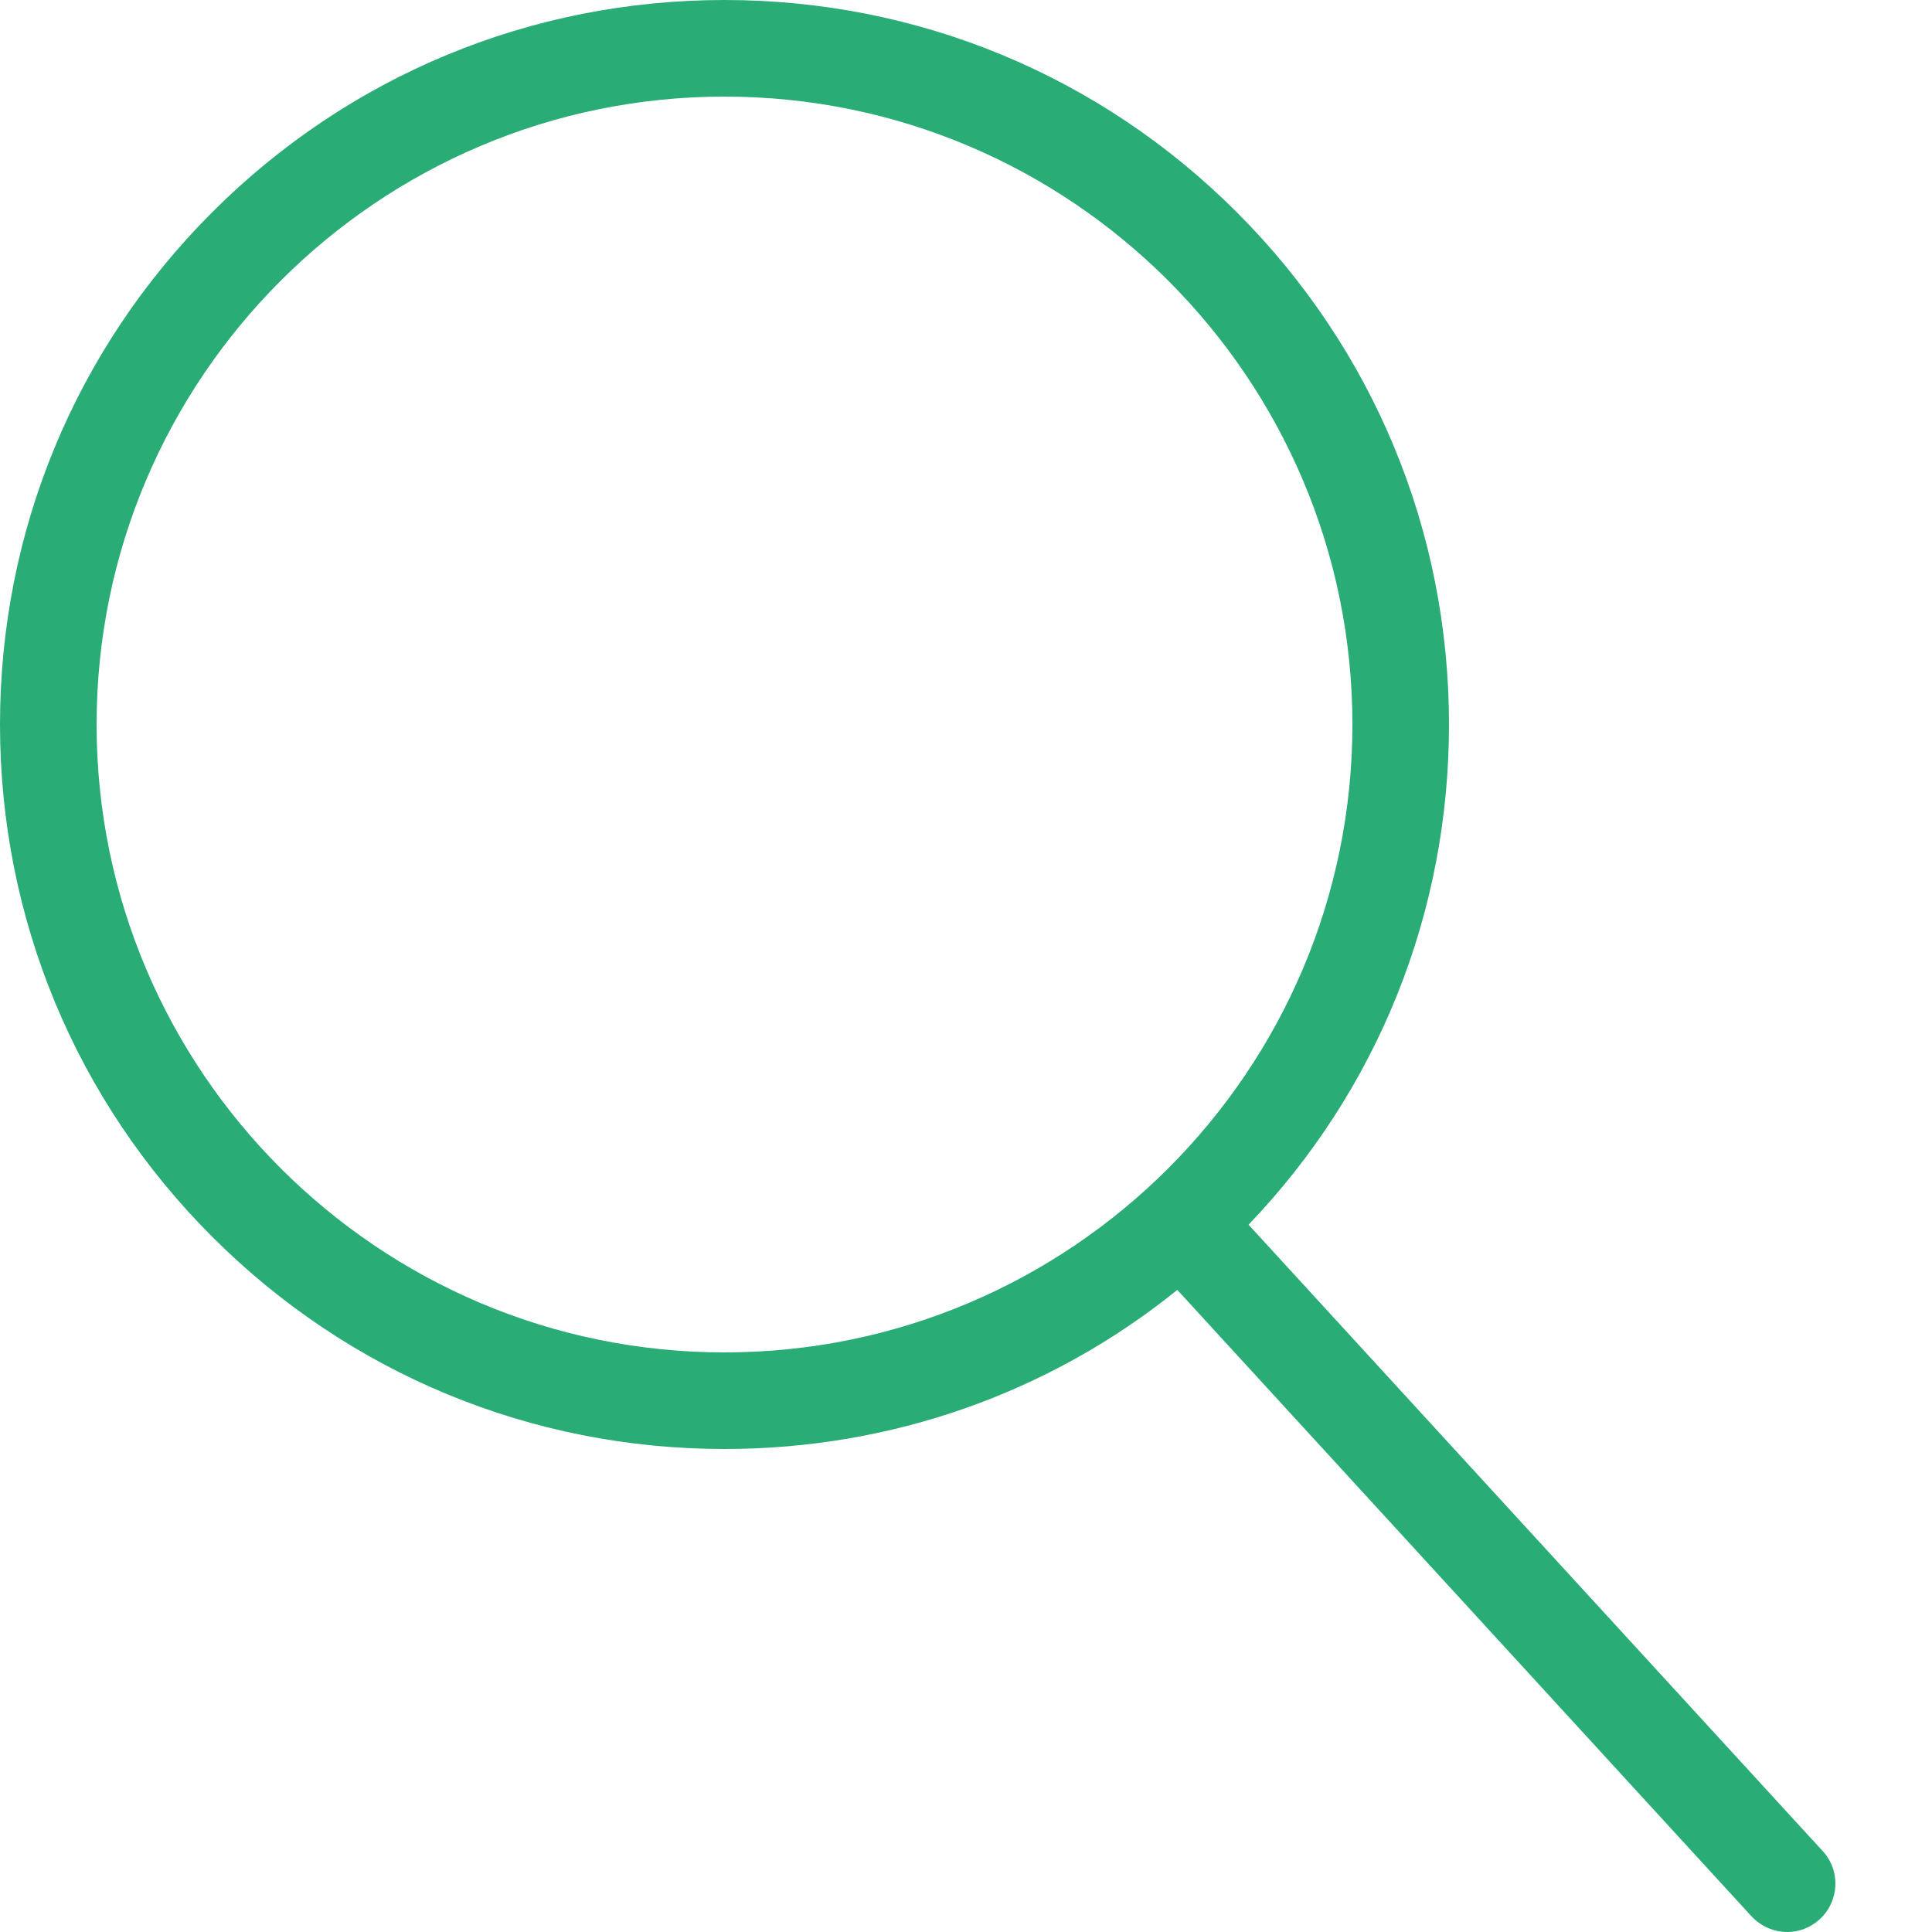
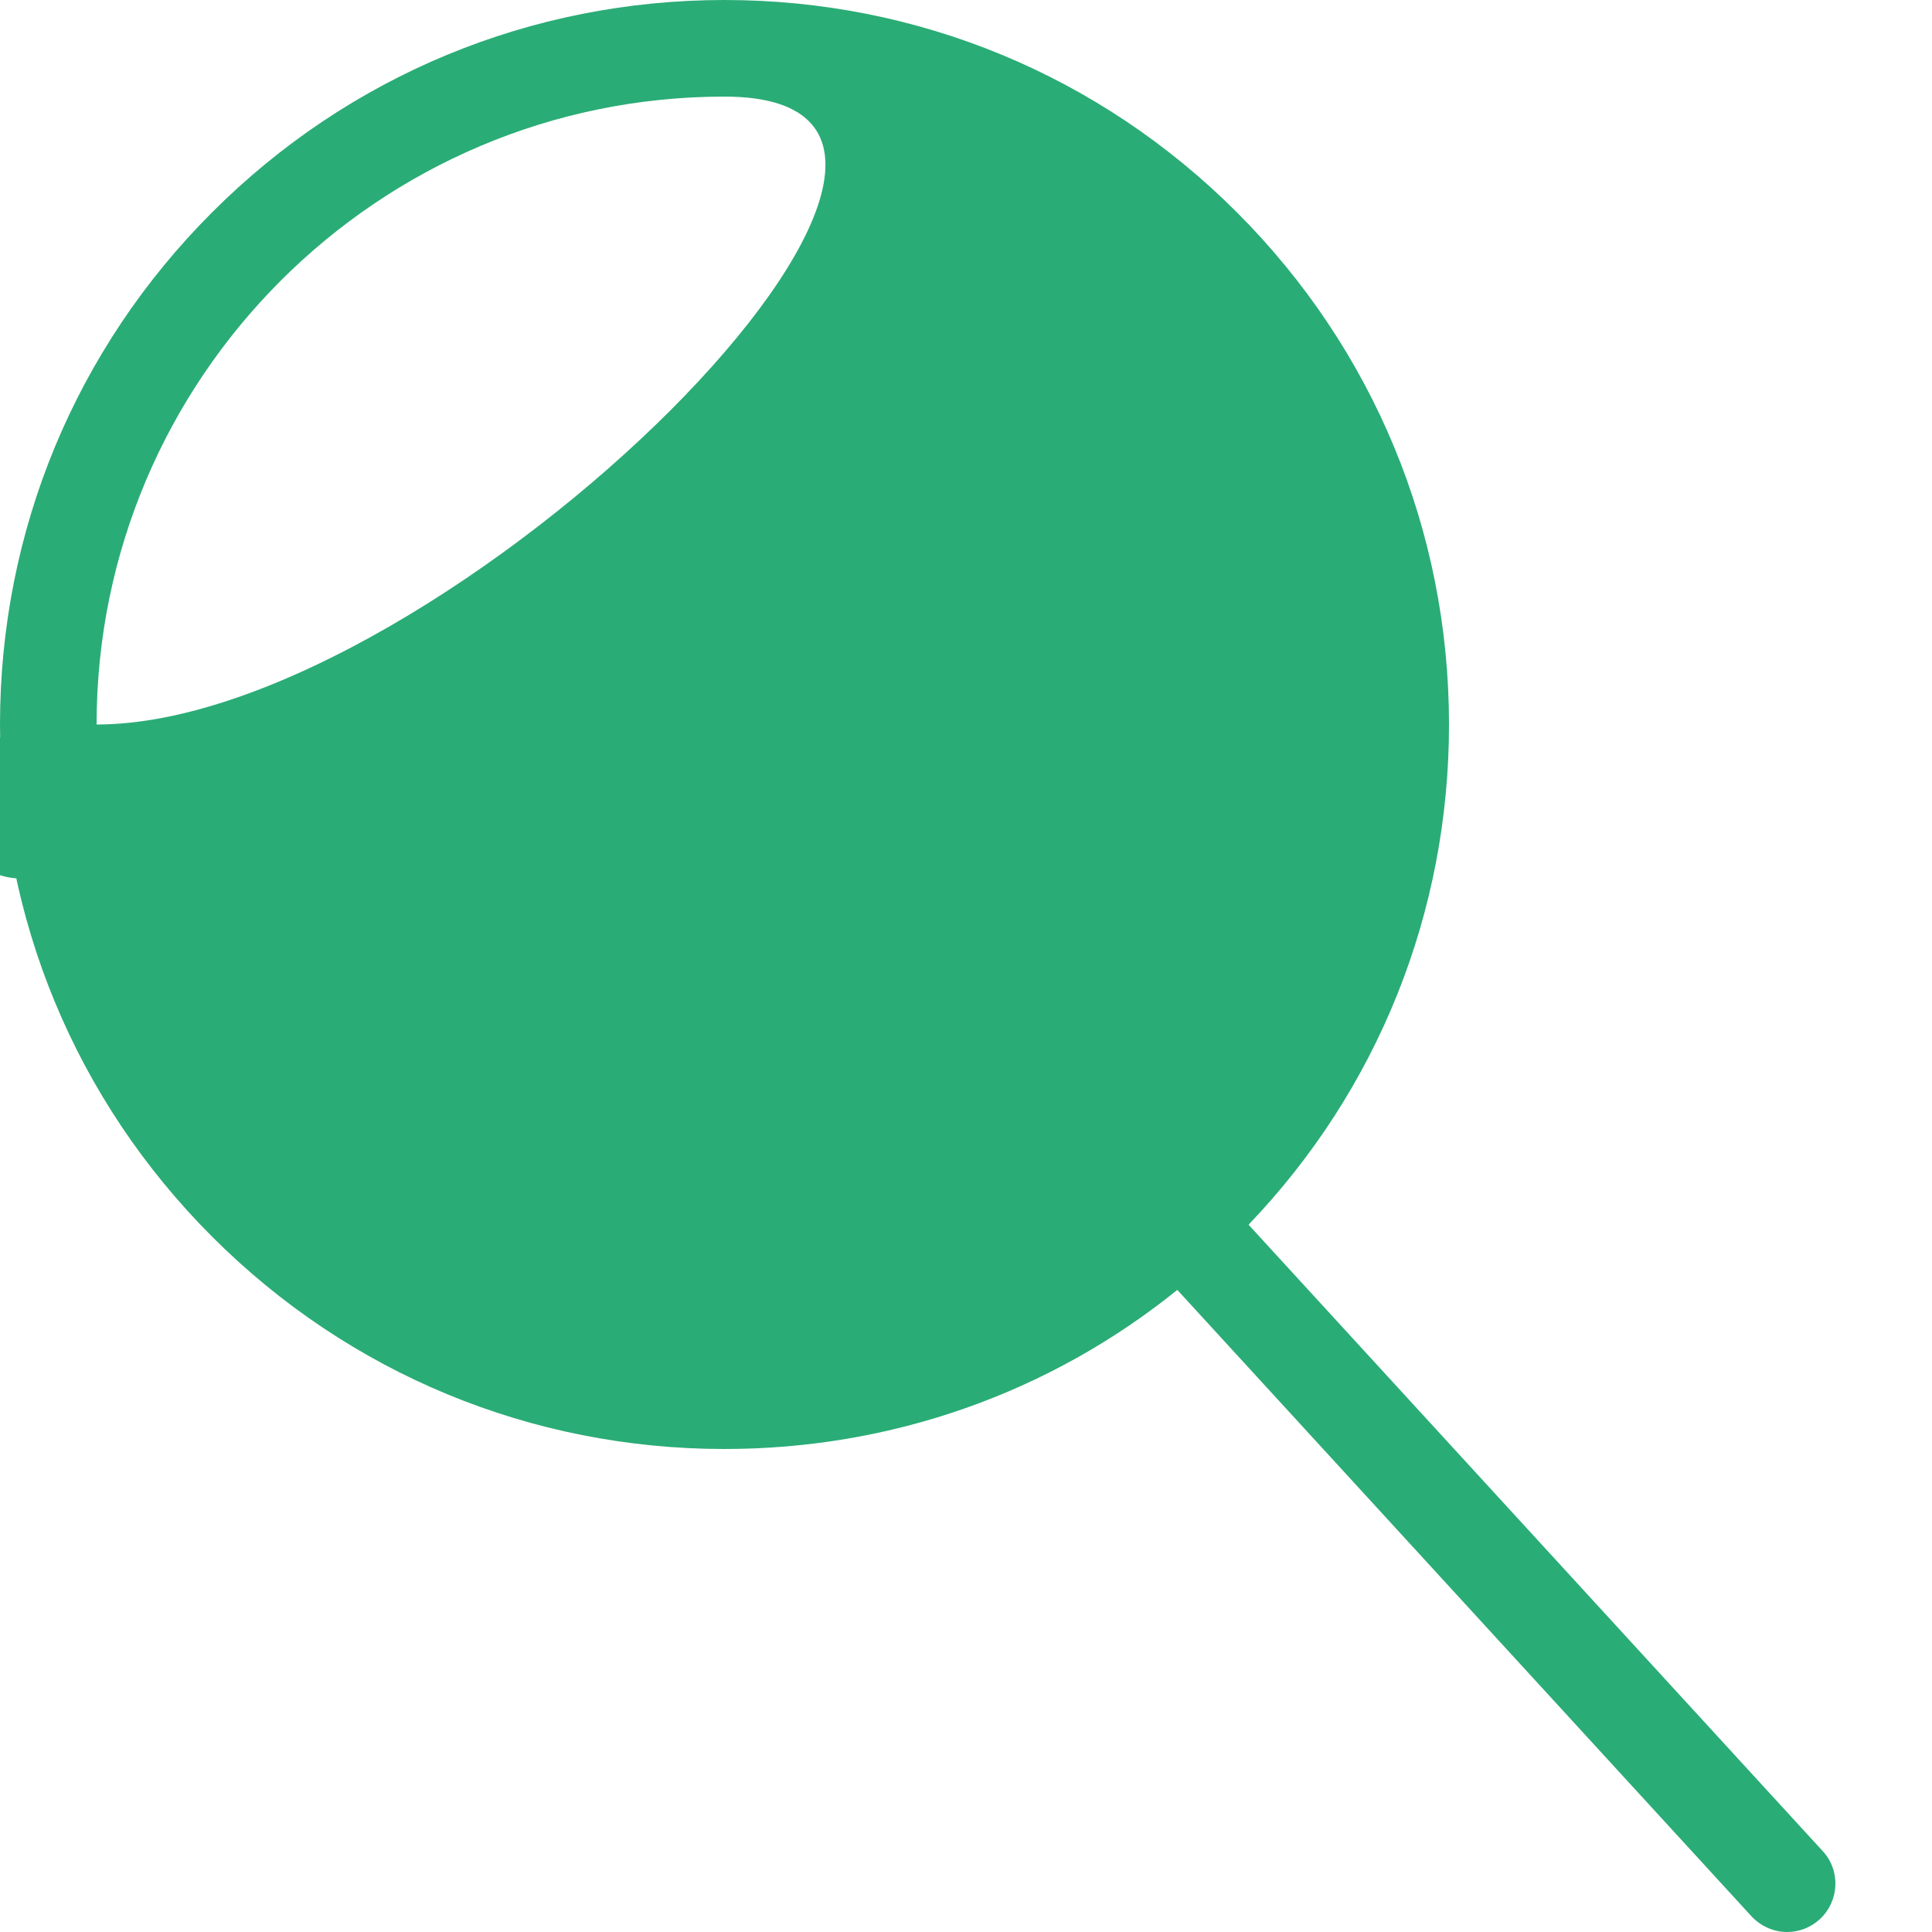
<svg xmlns="http://www.w3.org/2000/svg" id="Layer_1" x="0px" y="0px" viewBox="0 0 640 640" style="enable-background:new 0 0 640 640;" xml:space="preserve">
  <style type="text/css"> .st0{fill:#2AAC76;} </style>
  <title />
  <g id="icomoon-ignore"> </g>
-   <path class="st0" d="M603.8,613.2L413.6,405.7C456.5,360.9,480,302.2,480,240c0-64.1-25-124.4-70.3-169.7S304.1,0,240,0 S115.6,25,70.3,70.3S0,175.9,0,240s25,124.4,70.3,169.7S175.9,480,240,480c55.2,0,107.6-18.5,150-52.7l190.2,207.5 c3.2,3.4,7.5,5.2,11.8,5.2c3.9,0,7.7-1.4,10.8-4.2C609.3,629.8,609.8,619.7,603.8,613.2L603.8,613.2z M32,240 c0-114.7,93.3-208,208-208s208,93.3,208,208s-93.3,208-208,208S32,354.7,32,240z" />
+   <path class="st0" d="M603.8,613.2L413.6,405.7C456.5,360.9,480,302.2,480,240c0-64.1-25-124.4-70.3-169.7S304.1,0,240,0 S115.6,25,70.3,70.3S0,175.9,0,240s25,124.4,70.3,169.7S175.9,480,240,480c55.2,0,107.6-18.5,150-52.7l190.2,207.5 c3.2,3.4,7.5,5.2,11.8,5.2c3.9,0,7.7-1.4,10.8-4.2C609.3,629.8,609.8,619.7,603.8,613.2L603.8,613.2z M32,240 c0-114.7,93.3-208,208-208s-93.3,208-208,208S32,354.7,32,240z" />
</svg>